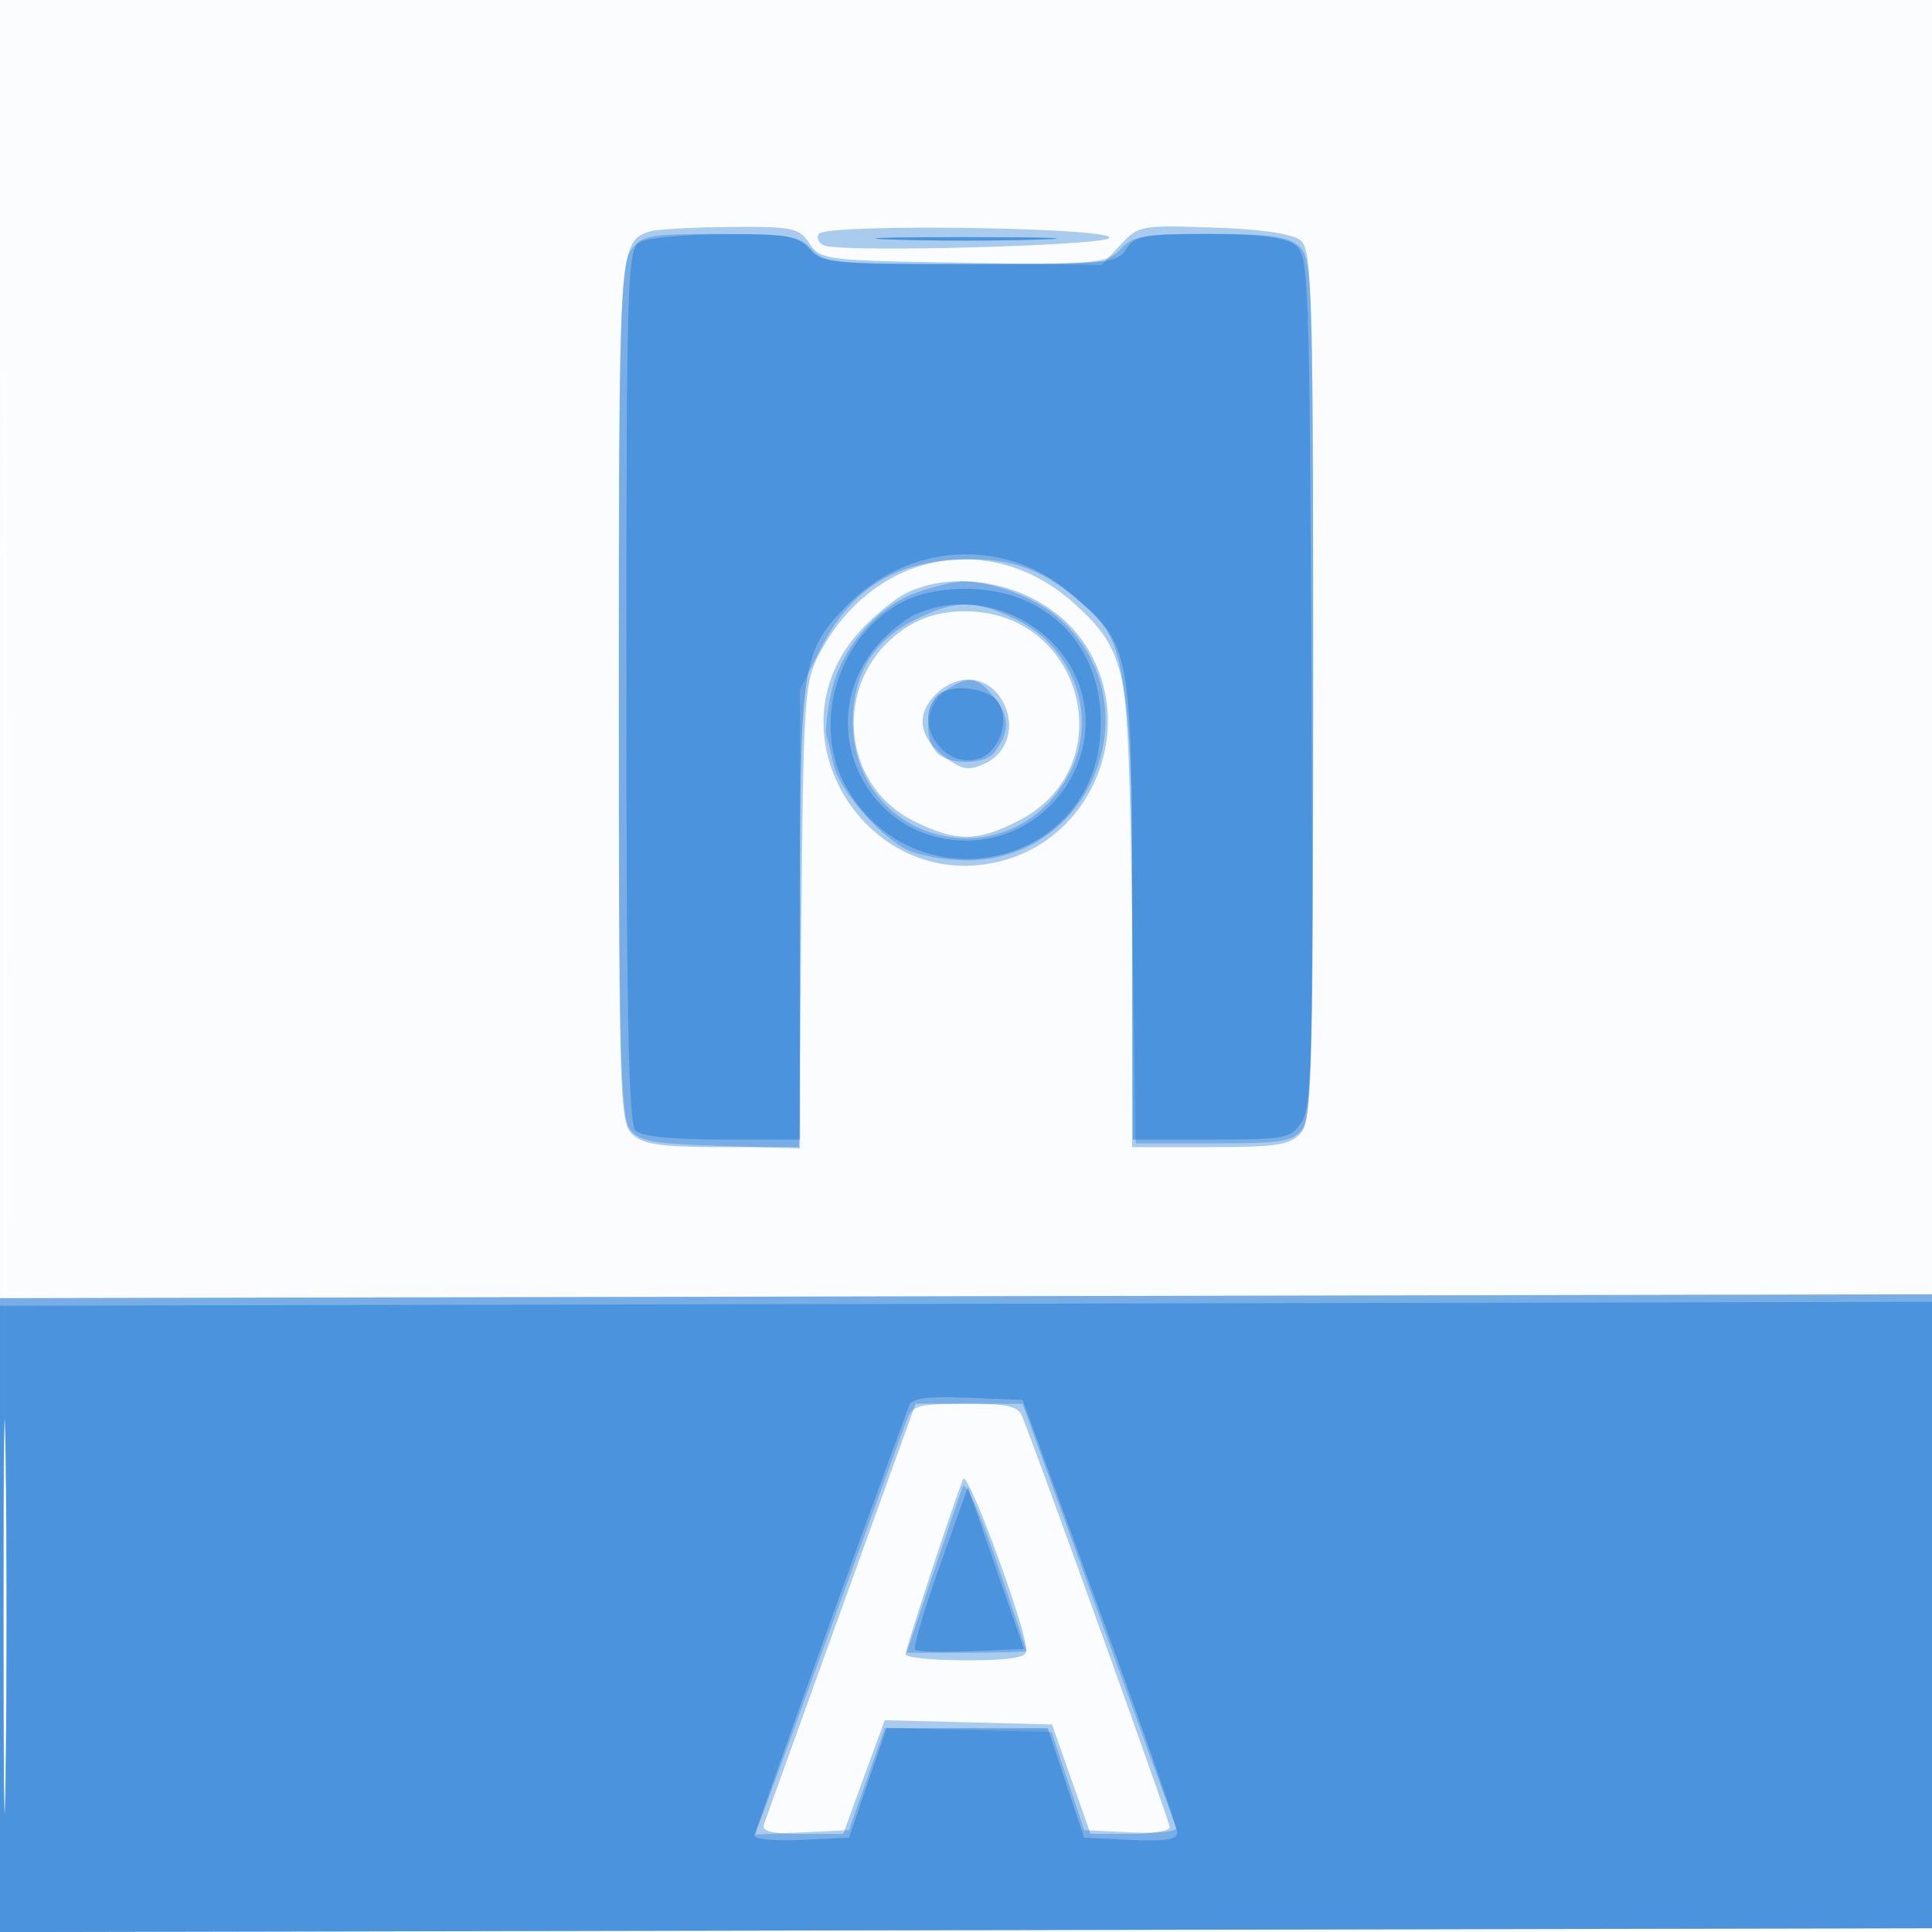
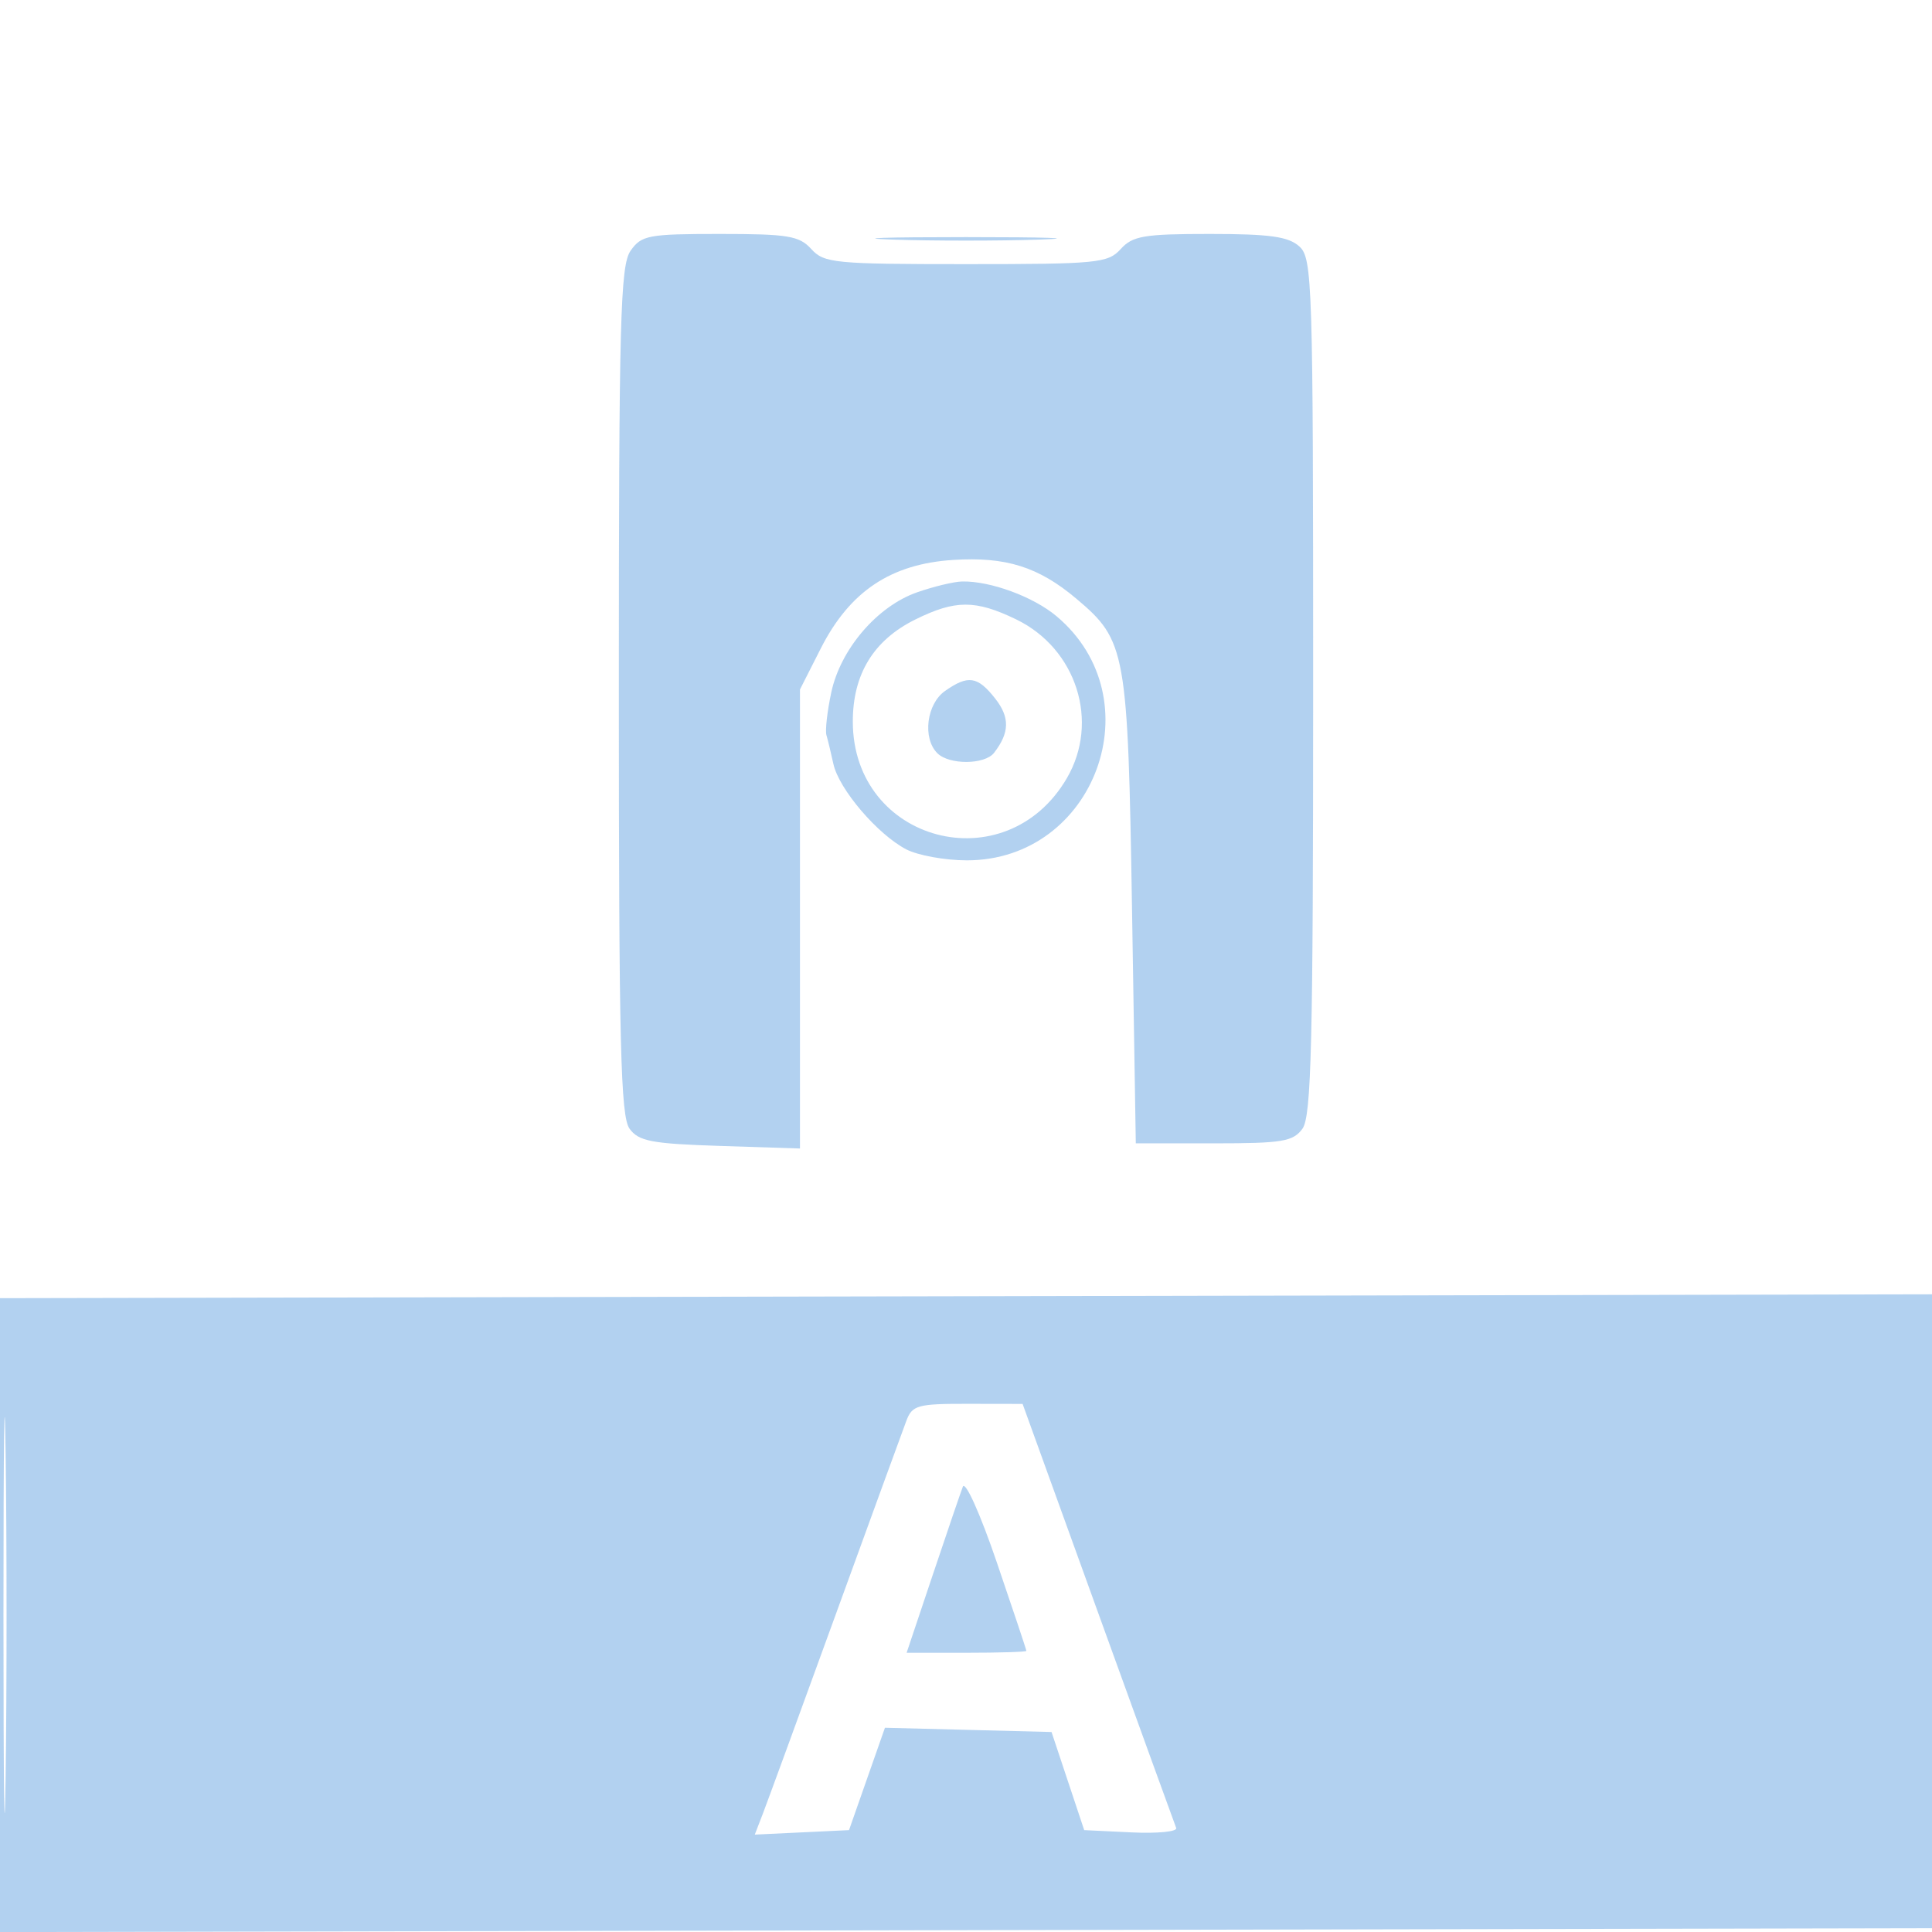
<svg xmlns="http://www.w3.org/2000/svg" width="256" height="256">
-   <path fill-opacity=".016" d="M0 128.004v128.004l128.25-.254 128.25-.254.254-127.75L257.008 0H0v128.004m.485.496c0 70.4.119 99.053.265 63.672.146-35.38.146-92.98 0-128C.604 29.153.485 58.1.485 128.5" fill="#1976D2" fill-rule="evenodd" />
-   <path fill-opacity=".366" d="M86 30.694c-3.984 1.424-4 1.661-4 60.842 0 54.1.098 57.242 1.829 58.809 1.447 1.31 3.934 1.655 11.935 1.655h10.106l.315-30.75c.301-29.414.41-30.928 2.506-34.845 7.221-13.494 22.892-16.361 33.912-6.203 6.928 6.386 7.397 9.109 7.397 42.98V152h10.345c8.752 0 10.6-.282 12-1.829 1.5-1.657 1.655-7.231 1.655-59.377 0-52.272-.151-57.675-1.651-58.922-1.079-.897-5.078-1.492-11.547-1.717-9.629-.336-9.963-.274-12.359 2.312l-2.462 2.656-18.62-.311c-18.034-.302-18.668-.383-20.113-2.562-1.373-2.071-2.218-2.244-10.62-2.171-5.02.043-9.803.32-10.628.615m22.509.292c-.35.565-.03 1.26.71 1.544 2.53.971 37.785.01 37.784-1.03 0-1.39-37.642-1.893-38.494-.514M120.5 78.388c-1.65.72-4.655 3.142-6.677 5.383-12.233 13.552 1.283 35.047 19.031 30.268 12.441-3.35 17.984-18.451 10.655-29.027-4.824-6.96-15.317-9.981-23.009-6.624m-.602 4.882c-9.613 6.421-8.843 20.674 1.384 25.625 5.534 2.678 8.231 2.65 13.682-.145 13.9-7.128 8.652-27.733-7.066-27.746-3.125-.003-5.693.725-8 2.266m4.041 8.791c-2.64 2.64-2.165 5.698 1.282 8.262 2.271 1.69 3.135 1.836 5.223.885 3.282-1.496 4.262-5.482 2.143-8.715-2.018-3.08-5.811-3.269-8.648-.432M0 214.011v41.997l128.25-.254 128.25-.254.261-42 .26-42-128.51.258L0 172.015v41.996M.458 214c0 23.375.131 32.938.291 21.25.16-11.687.16-30.812 0-42.5-.16-11.687-.291-2.125-.291 21.25m111.032-.75a16296.798 16296.798 0 00-10.269 28.5c-.313.901 1.094 1.25 5.038 1.25h5.473l2.747-7.532 2.747-7.531 11.084.281 11.085.282 2.552 7.248 2.553 7.248 5.25.002c2.887.001 5.25-.393 5.25-.876 0-.694-16.647-47.05-19.526-54.372-.56-1.425-1.937-1.75-7.419-1.75h-6.73l-9.835 27.25M127.617 196c-1.299 3.195-7.617 22.436-7.617 23.196 0 .442 3.6.804 8 .804 5.844 0 8-.346 8-1.283 0-2.941-7.814-24.116-8.383-22.717" fill="#1976D2" fill-rule="evenodd" />
  <path fill-opacity=".334" d="M83.557 33.223C82.193 35.17 82 42.387 82 91.531c0 46.83.234 56.407 1.418 58.028 1.217 1.667 2.913 1.989 12 2.282l10.582.341V91.359l2.75-5.423c3.842-7.576 9.283-11.216 17.557-11.743 6.984-.445 11.315.92 16.324 5.144 6.579 5.548 6.816 6.872 7.369 41.163l.5 31h10.333c9.074 0 10.505-.236 11.75-1.941 1.183-1.621 1.417-11.282 1.417-58.595 0-53.616-.098-56.743-1.829-58.309-1.445-1.308-3.928-1.655-11.845-1.655-8.746 0-10.246.254-11.826 2-1.687 1.864-3.08 2-20.5 2s-18.813-.136-20.5-2c-1.587-1.753-3.08-2-12.098-2-9.498 0-10.408.171-11.845 2.223m34.693-1.477c5.362.179 14.137.179 19.5 0 5.363-.18.975-.327-9.75-.327s-15.112.147-9.75.327m3.25 46.746c-5.273 1.852-10.127 7.52-11.351 13.255-.534 2.505-.823 5.049-.643 5.653.18.605.596 2.329.925 3.832.731 3.34 5.868 9.354 9.668 11.319 1.541.797 5.147 1.449 8.013 1.449 17.011 0 24.884-21.411 11.893-32.342-3.073-2.586-8.756-4.68-12.505-4.609-1.1.022-3.8.671-6 1.443m-.226 3.601c-5.519 2.732-8.275 7.239-8.27 13.525.012 15.996 20.268 21.353 28.359 7.501 4.375-7.491 1.285-17.175-6.716-21.048-5.388-2.608-8.068-2.604-13.373.022m3.949 9.464c-2.449 1.715-3.012 6.254-1.023 8.243 1.572 1.572 6.291 1.541 7.522-.05 2.063-2.666 2.106-4.7.15-7.186-2.336-2.97-3.579-3.158-6.649-1.007M0 214.011v41.997l128.25-.254 128.25-.254.261-42 .26-42-128.51.258L0 172.015v41.996M.458 214c0 23.375.131 32.938.291 21.25.16-11.687.16-30.812 0-42.5-.16-11.687-.291-2.125-.291 21.25m119.645-25.75c-.466 1.238-4.692 12.825-9.391 25.75s-9.028 24.759-9.621 26.298l-1.078 2.797 6.244-.297 6.243-.298 2.379-6.782 2.38-6.781 11.037.281 11.037.282 2.165 6.5 2.164 6.5 6.269.3c3.448.165 6.112-.098 5.919-.586-.192-.487-4.85-13.329-10.35-28.537l-10-27.652-7.275-.012c-6.632-.012-7.349.186-8.122 2.237m7.476 8.75c-.314.825-2.118 6.113-4.009 11.75L120.132 219h7.934c4.364 0 7.934-.113 7.934-.251s-1.766-5.426-3.925-11.75c-2.189-6.415-4.177-10.836-4.496-9.999" fill="#1976D2" fill-rule="evenodd" />
-   <path fill-opacity=".462" d="M84.75 32.08c-1.635.952-1.75 4.824-1.75 58.77 0 43.583.294 58.044 1.2 58.95.778.778 4.822 1.2 11.5 1.2H106v-30.032c0-32.686.256-34.465 5.803-40.31 8.36-8.808 21.177-9.647 30.143-1.972 7.928 6.786 7.992 7.117 8.083 41.724l.08 30.59h10.422c9.852 0 10.508-.129 11.97-2.362 1.359-2.074 1.515-9.215 1.274-58.581-.266-54.329-.34-56.267-2.216-57.638-1.356-.991-4.826-1.419-11.51-1.419-8.485 0-9.709.226-10.817 2-1.18 1.889-2.332 2-20.75 2-18.264 0-19.61-.127-21.214-2-1.494-1.745-2.928-1.996-11.24-1.97-5.241.017-10.315.489-11.278 1.05m33.5-.334c5.362.179 14.137.179 19.5 0 5.363-.18.975-.327-9.75-.327s-15.112.147-9.75.327m.721 48.347c-8.242 4.782-11.433 16.311-6.747 24.377 8.991 15.477 32.098 10.748 33.559-6.867.943-11.366-6.598-19.628-17.871-19.58-3.604.015-6.591.707-8.941 2.07m2.408 1.288c-1.716.778-4.283 2.938-5.703 4.8-7.975 10.455-.711 25.204 12.413 25.204 9.529 0 17.082-8.782 15.569-18.102-1.599-9.855-13.162-16.032-22.279-11.902m2.866 10.774c-3.345 3.345.519 9.623 5.199 8.448 2.859-.717 4.461-4.936 2.852-7.508-1.251-1.999-6.391-2.6-8.051-.94M0 214.511v41.497l128.25-.254 128.25-.254.261-41.5.261-41.5-128.511.258L0 173.015v41.496m.458-.011c0 23.1.131 32.407.291 20.683.16-11.725.16-30.625 0-42C.588 181.807.457 191.4.458 214.5m120.03-28.294C114.608 201.96 100 242.636 100 243.254c0 .463 2.813.707 6.25.544l6.25-.298 2.485-7.25 2.486-7.25h21.362l2.413 7.25 2.413 7.25 6.17.298c4.55.219 6.167-.044 6.156-1-.008-.714-4.62-13.898-10.25-29.298l-10.235-28-7.264-.294c-5.247-.213-7.399.065-7.748 1m4.011 21.363c-2.061 5.784-3.52 10.743-3.243 11.02.277.277 3.636.37 7.465.207l6.963-.296-3.719-10.724-3.719-10.723-3.747 10.516" fill="#1976D2" fill-rule="evenodd" />
</svg>